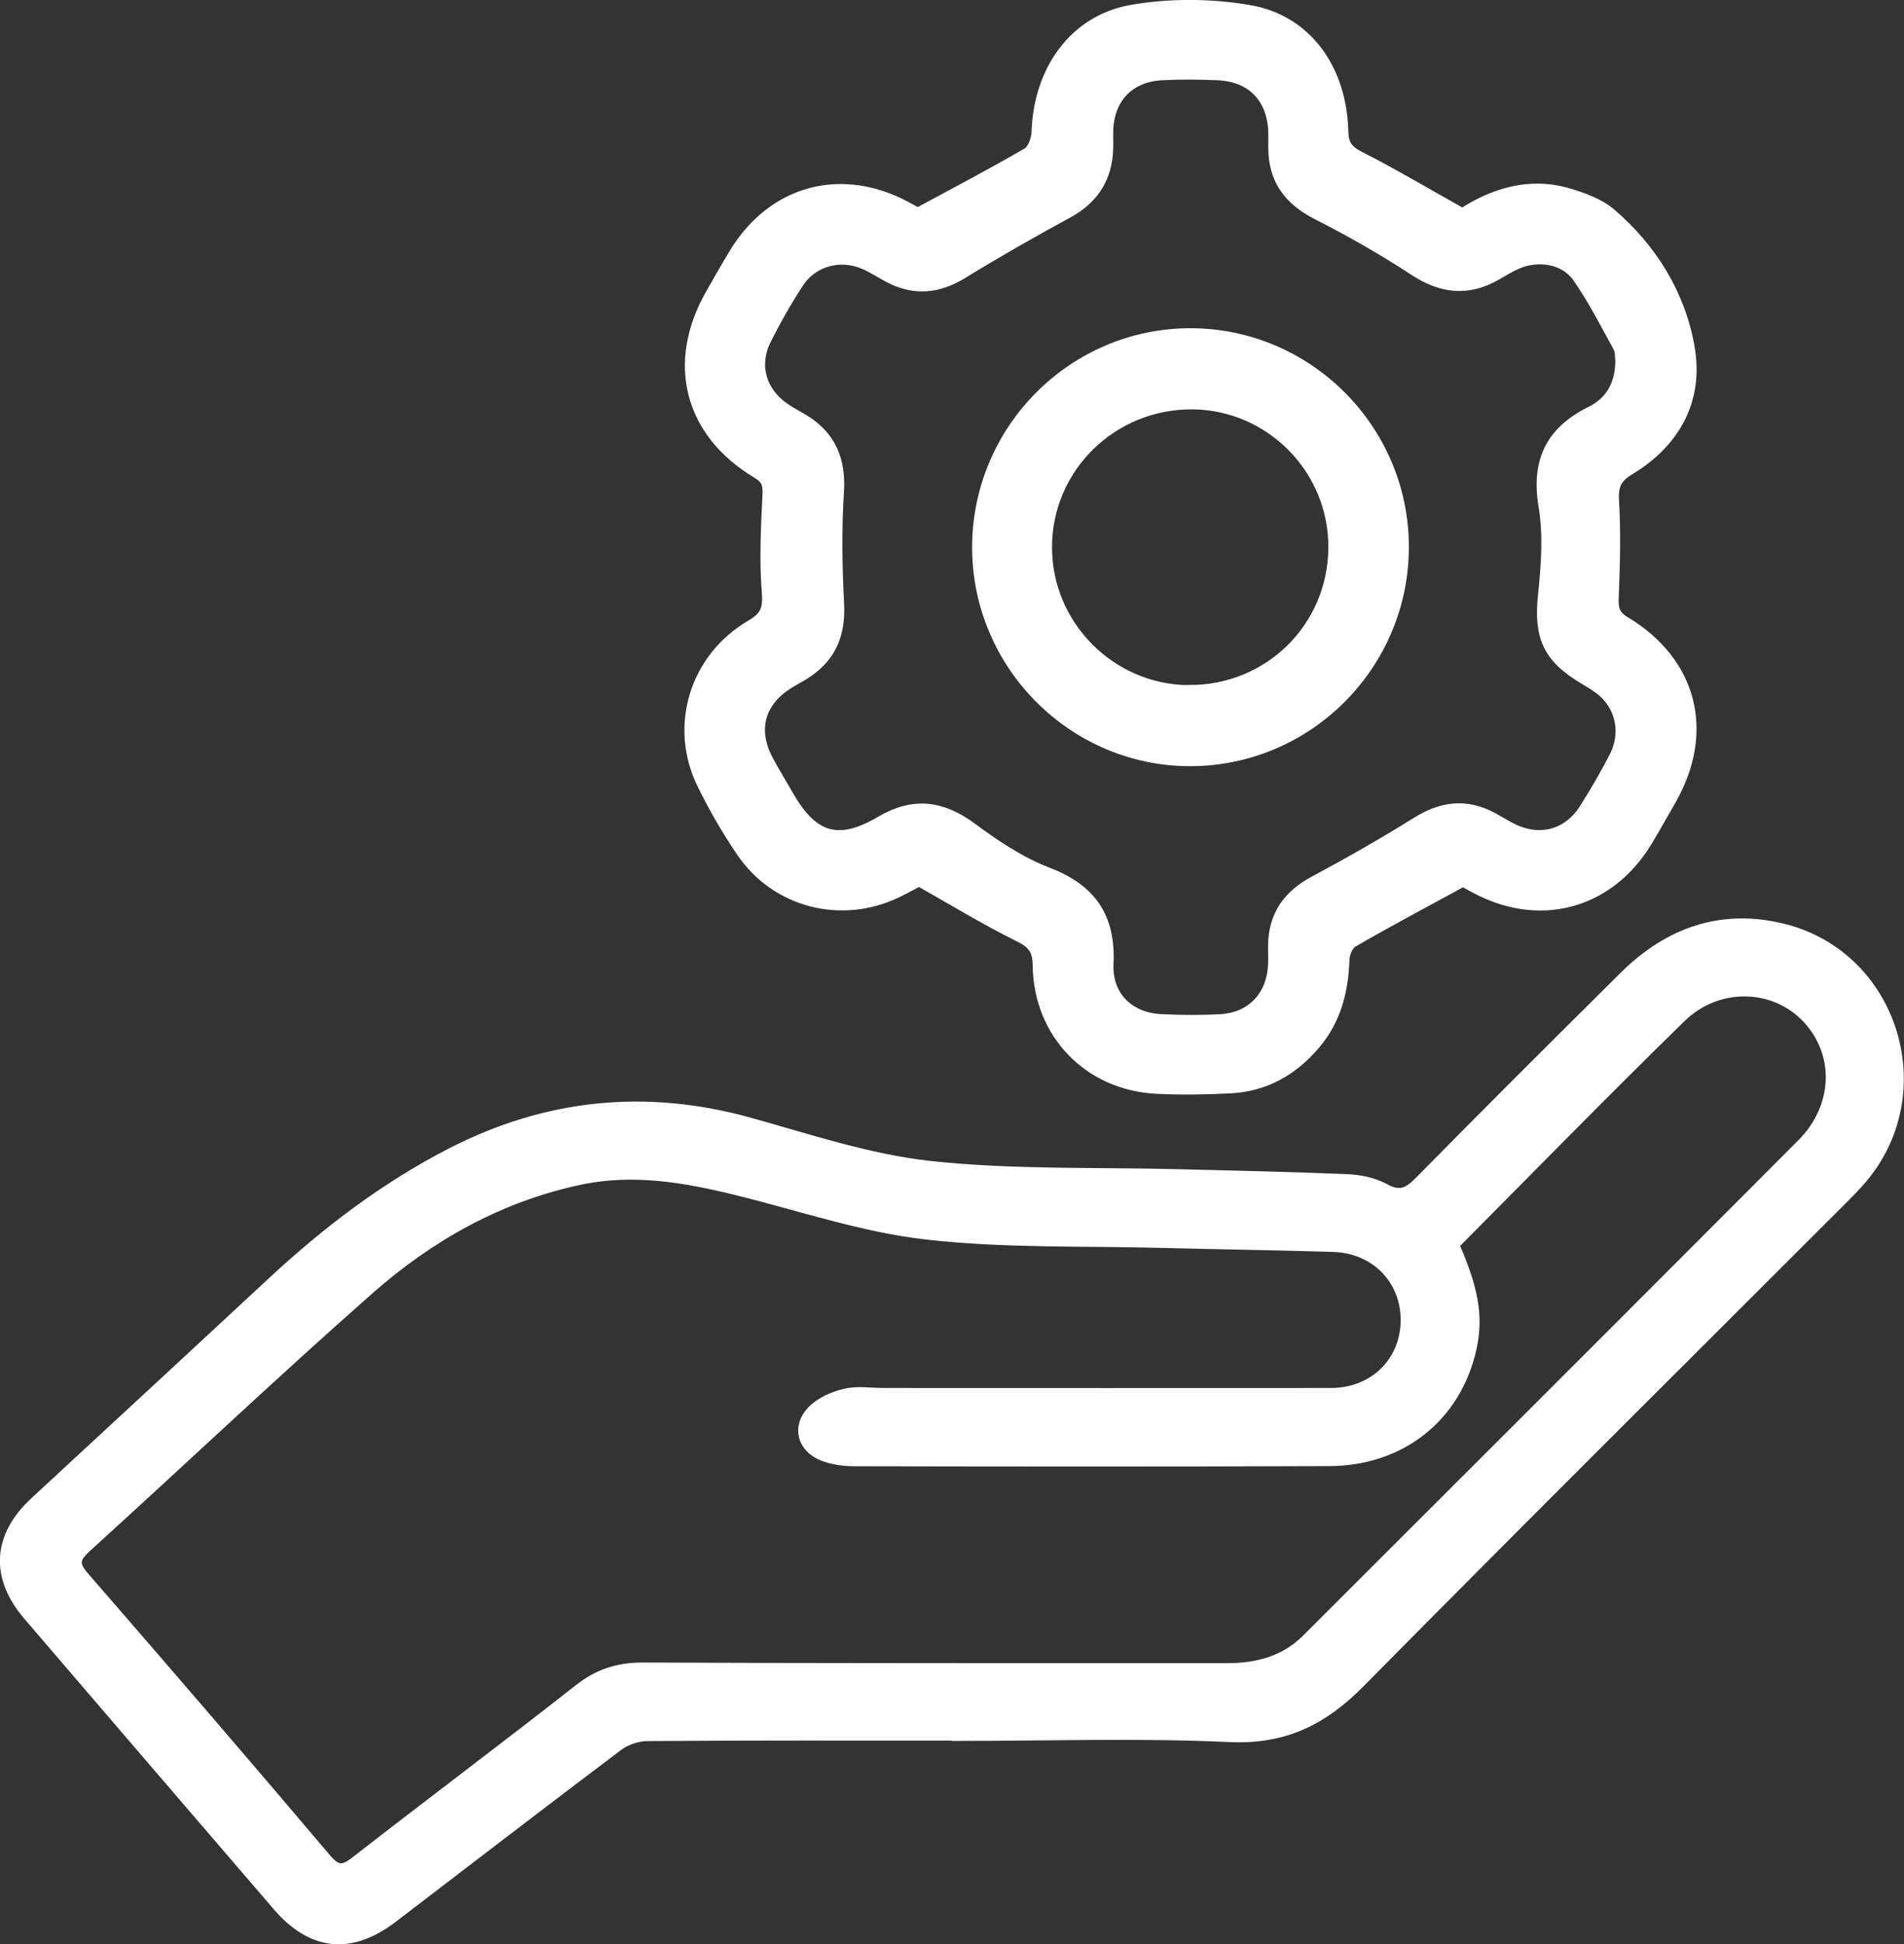
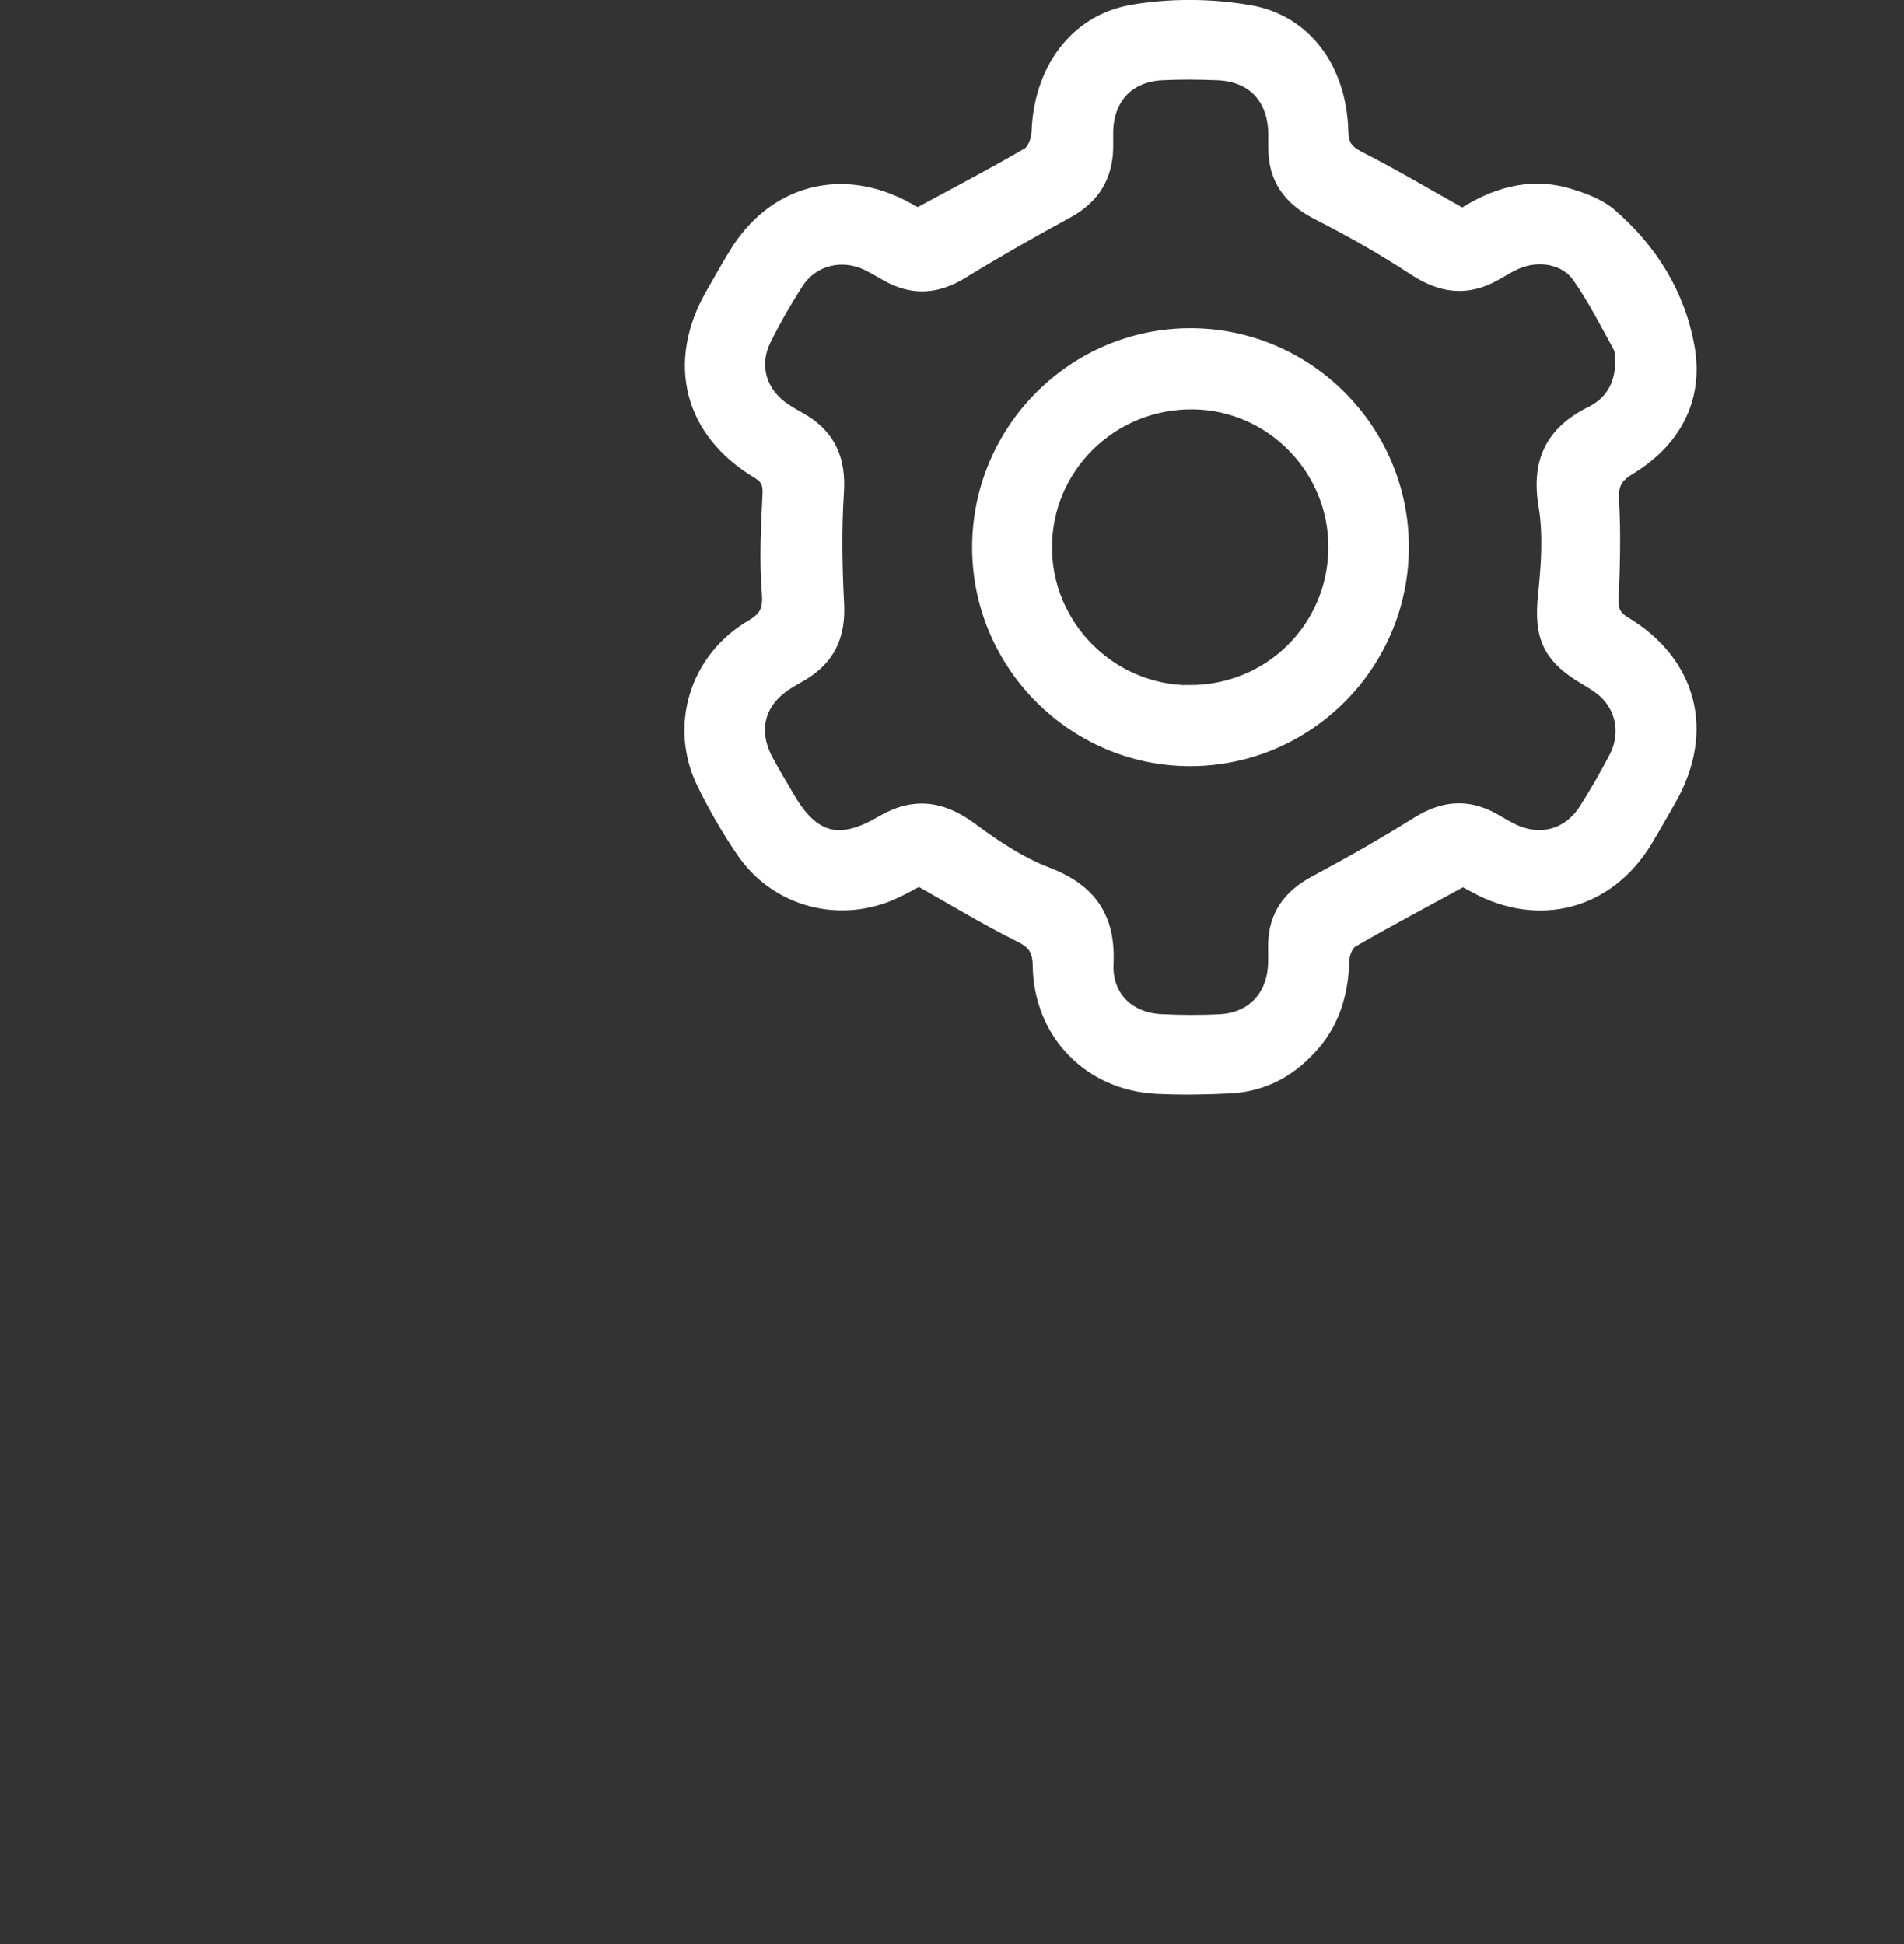
<svg xmlns="http://www.w3.org/2000/svg" id="Capa_2" data-name="Capa 2" viewBox="0 0 118.23 120.75">
  <rect x="0" y="0" width="118.23" height="120.75" fill="#333333" stroke="none" />
  <defs>
    <style>      .cls-1 {        fill: #fff;        stroke: #fff;        stroke-miterlimit: 10;        stroke-width: .75px;      }    </style>
  </defs>
  <g id="Capa_2-2" data-name="Capa 2">
    <g>
-       <path class="cls-1" d="m59.48,107.73c-6.43,0-12.86-.02-19.29.03-.62,0-1.34.25-1.84.62-4.69,3.53-9.33,7.11-13.99,10.67-2.6,1.99-4.96,1.74-7.08-.72-5.16-6-10.32-12.01-15.47-18.02-2.06-2.4-1.9-4.87.41-7,4.93-4.55,9.85-9.12,14.77-13.68,3.34-3.1,6.93-5.84,11-7.94,5.95-3.07,12.11-3.7,18.57-1.9,3.7,1.03,7.42,2.28,11.21,2.69,5.09.55,10.26.38,15.4.51,3.49.09,6.99.16,10.48.31.78.03,1.64.21,2.31.58.99.54,1.53.24,2.24-.48,4.2-4.27,8.44-8.49,12.69-12.71,2.77-2.75,6.07-3.91,9.9-2.93,6.71,1.72,9.29,10.02,4.83,15.35-.41.49-.87.95-1.32,1.4-9.97,9.98-19.98,19.91-29.89,29.95-2.29,2.32-4.68,3.52-8.06,3.36-5.61-.26-11.25-.07-16.87-.07v-.03Zm30.73-30.46c1.23,2.78,1.53,4.5,1.11,6.43-.92,4.21-4.31,6.96-8.76,6.98-9.85.04-19.69.03-29.54.01-.63,0-1.3-.1-1.88-.32-1.25-.48-1.61-1.73-.68-2.7.51-.53,1.31-.88,2.04-1.05.76-.18,1.6-.04,2.4-.04,9.24,0,18.49.01,27.73,0,2.73,0,4.71-1.97,4.72-4.58.01-2.56-1.9-4.54-4.55-4.62-3.53-.11-7.07-.16-10.6-.25-4.9-.13-9.83.03-14.67-.52-3.95-.45-7.8-1.77-11.69-2.73-3.26-.81-6.52-1.38-9.88-.66-5,1.07-9.33,3.51-13.1,6.84-5.93,5.23-11.68,10.68-17.54,16-.78.71-.82,1.13-.13,1.92,5.03,5.79,10.04,11.61,15,17.47.68.81,1.11.85,1.93.2,4.59-3.58,9.26-7.07,13.84-10.67,1.2-.95,2.41-1.35,3.94-1.35,12.09.05,24.19.04,36.29.04,1.87,0,3.59-.44,4.96-1.79,10.26-10.25,20.53-20.51,30.77-30.78,2.32-2.32,2.43-5.67.34-7.9-2.05-2.18-5.6-2.31-7.92-.05-4.74,4.63-9.37,9.37-14.11,14.14Z" />
      <path class="cls-1" d="m56.98,13.29c2.43-1.31,4.66-2.48,6.84-3.75.35-.2.59-.87.61-1.33.12-3.8,2.29-6.92,5.87-7.54,2.37-.41,4.92-.39,7.29.02,3.52.61,5.66,3.63,5.76,7.46.02.84.28,1.22,1.04,1.61,2.14,1.09,4.2,2.32,6.42,3.56,1.89-1.22,4.1-1.98,6.56-1.26.91.27,1.88.62,2.59,1.21,2.58,2.2,4.33,5.04,4.9,8.34.55,3.21-.88,5.82-3.69,7.52-.85.51-1.07,1.02-1.01,1.99.12,2,.06,4-.02,6-.03.72.07,1.13.75,1.54,4.14,2.49,5.22,6.79,2.83,10.99-.5.87-.99,1.75-1.51,2.61-2.36,3.87-6.67,5-10.65,2.81-.31-.17-.63-.34-.71-.39-2.4,1.31-4.67,2.51-6.88,3.79-.31.18-.54.74-.55,1.13-.06,1.95-.53,3.74-1.81,5.24-1.36,1.6-3.08,2.58-5.2,2.69-1.52.08-3.06.1-4.58.03-4.19-.21-7.27-3.38-7.33-7.59-.01-.99-.33-1.42-1.21-1.85-2.08-1.03-4.06-2.24-6.22-3.46-.34.18-.86.47-1.4.73-3.43,1.65-7.47.62-9.6-2.54-.9-1.33-1.71-2.73-2.41-4.16-1.76-3.57-.48-7.79,3.01-9.83.91-.53,1.09-1.03,1.01-2.07-.16-1.99-.06-4.01.04-6.01.04-.69-.06-1.06-.68-1.43-4.2-2.52-5.29-6.81-2.86-11.07.48-.84.95-1.68,1.45-2.5,2.38-3.94,6.67-5.08,10.72-2.84.28.15.56.31.65.35Zm43.7,9.12c-.03-.17.01-.58-.15-.88-.81-1.48-1.58-2.99-2.54-4.36-.82-1.16-2.5-1.41-3.83-.82-.44.19-.85.45-1.27.69-1.76,1.01-3.37.82-5.07-.3-1.93-1.27-3.96-2.42-6.02-3.47-1.72-.88-2.66-2.13-2.67-4.06,0-.32,0-.64,0-.96-.05-2.17-1.35-3.55-3.51-3.64-1.16-.05-2.33-.06-3.5,0-2.05.12-3.31,1.47-3.37,3.51-.01.48.02.97-.02,1.45-.15,1.65-.98,2.81-2.45,3.61-2.21,1.2-4.4,2.45-6.55,3.77-1.47.9-2.91,1.05-4.44.27-.5-.26-.97-.57-1.48-.81-1.55-.73-3.34-.29-4.27,1.13-.74,1.14-1.42,2.33-2.03,3.55-.8,1.62-.29,3.31,1.21,4.32.4.27.83.49,1.24.74,1.62,1.03,2.19,2.47,2.07,4.4-.15,2.31-.11,4.64.01,6.96.09,1.77-.42,3.15-1.87,4.16-.39.28-.83.49-1.24.75-1.81,1.13-2.29,2.9-1.3,4.78.41.78.88,1.53,1.32,2.3,1.52,2.63,3.14,3.1,5.77,1.55,1.98-1.17,3.73-.97,5.57.39,1.47,1.09,3.05,2.15,4.75,2.8,2.68,1.03,3.86,2.74,3.73,5.6-.1,2.04,1.29,3.42,3.32,3.52,1.24.06,2.49.07,3.74,0,1.91-.12,3.17-1.45,3.28-3.36.03-.44,0-.88.01-1.33.03-1.83.93-3.05,2.54-3.91,2.15-1.15,4.27-2.36,6.34-3.65,1.54-.97,3.04-1.15,4.65-.29.39.21.76.45,1.16.65,1.75.91,3.57.45,4.62-1.21.67-1.05,1.29-2.13,1.86-3.23.74-1.43.44-3.06-.7-4.08-.36-.32-.78-.56-1.19-.81-2.26-1.34-2.79-2.62-2.52-5.2.19-1.83.33-3.73.03-5.52-.46-2.76.43-4.59,2.89-5.81,1.2-.6,1.86-1.62,1.88-3.19Z" />
      <path class="cls-1" d="m87.11,33.95c.01,7.27-5.87,13.21-13.12,13.26-7.28.05-13.27-5.94-13.25-13.25.02-7.27,5.93-13.2,13.18-13.2,7.25,0,13.18,5.93,13.19,13.19Zm-13.29,8.97c4.99.03,8.99-3.89,9.04-8.87.05-4.9-3.91-8.95-8.79-9-5.03-.05-9.12,3.96-9.12,8.94,0,4.89,3.99,8.9,8.87,8.94Z" />
    </g>
  </g>
</svg>